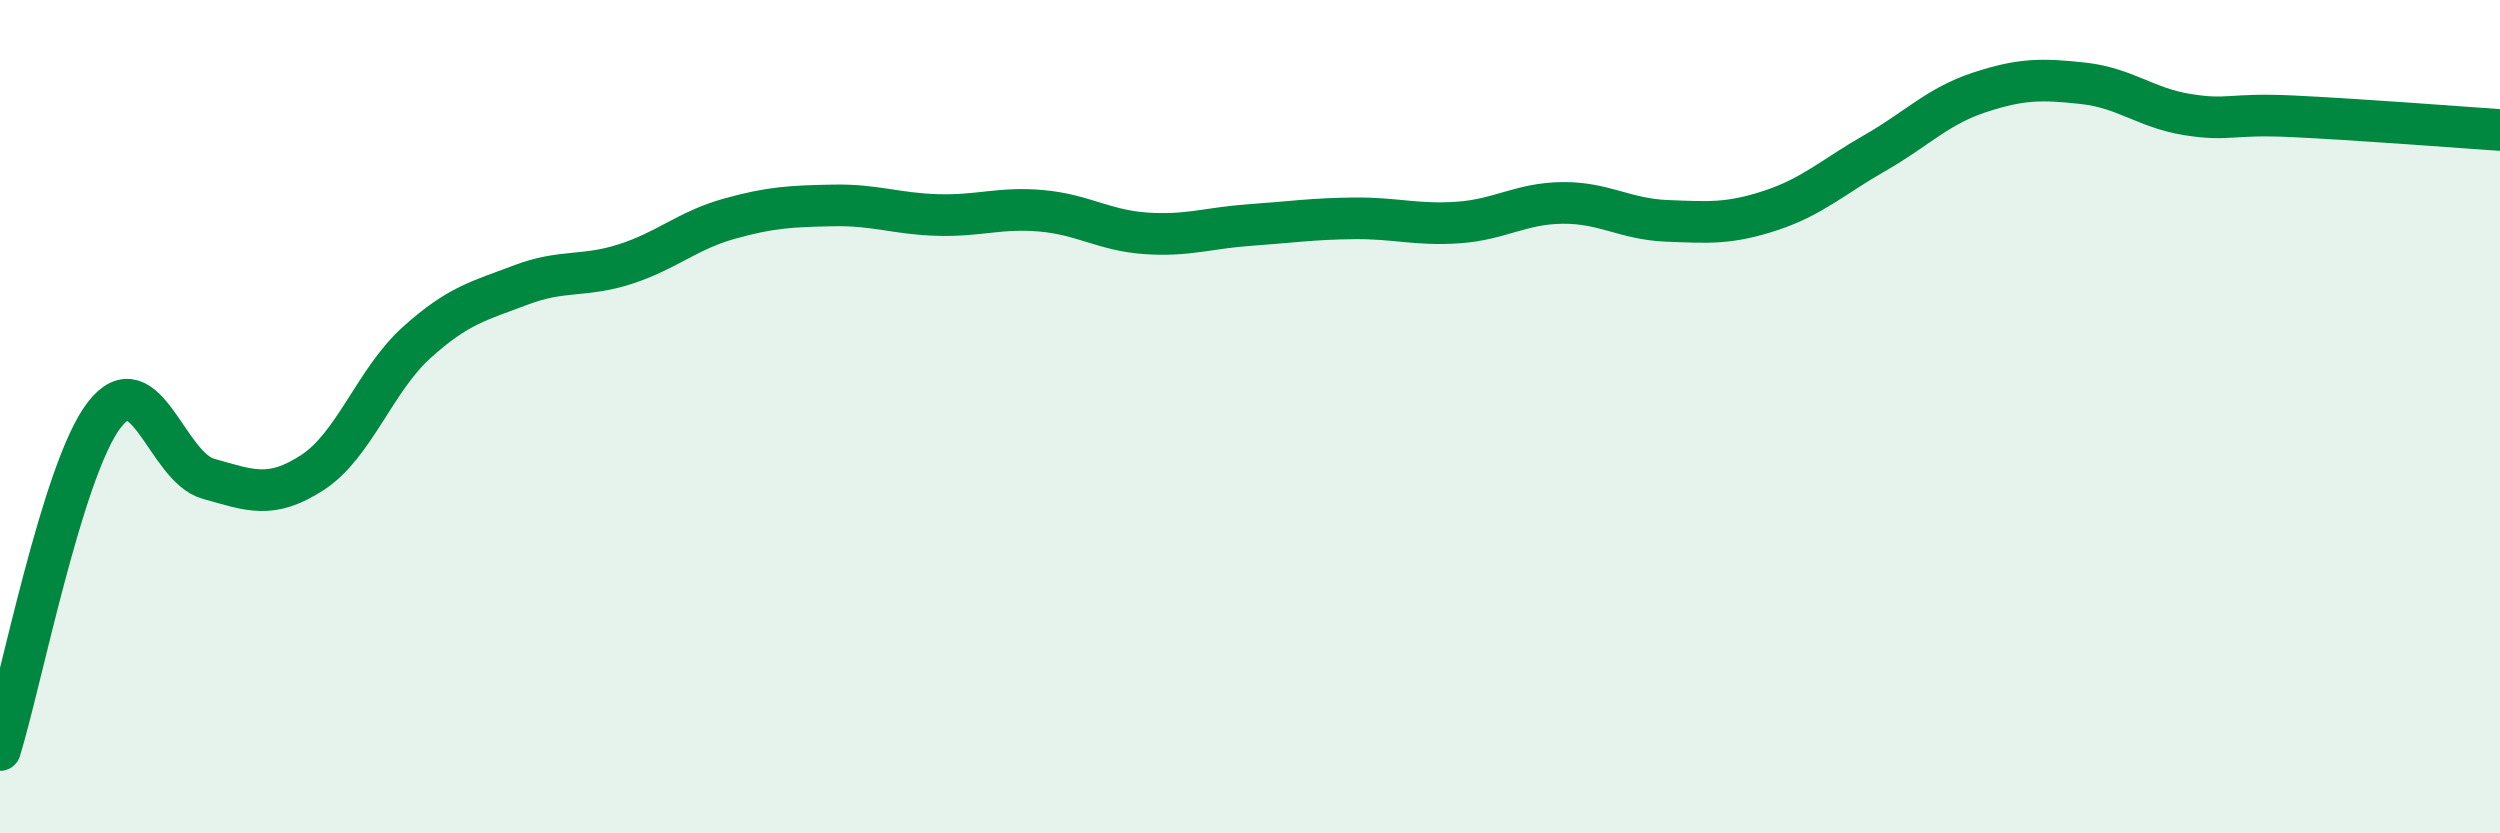
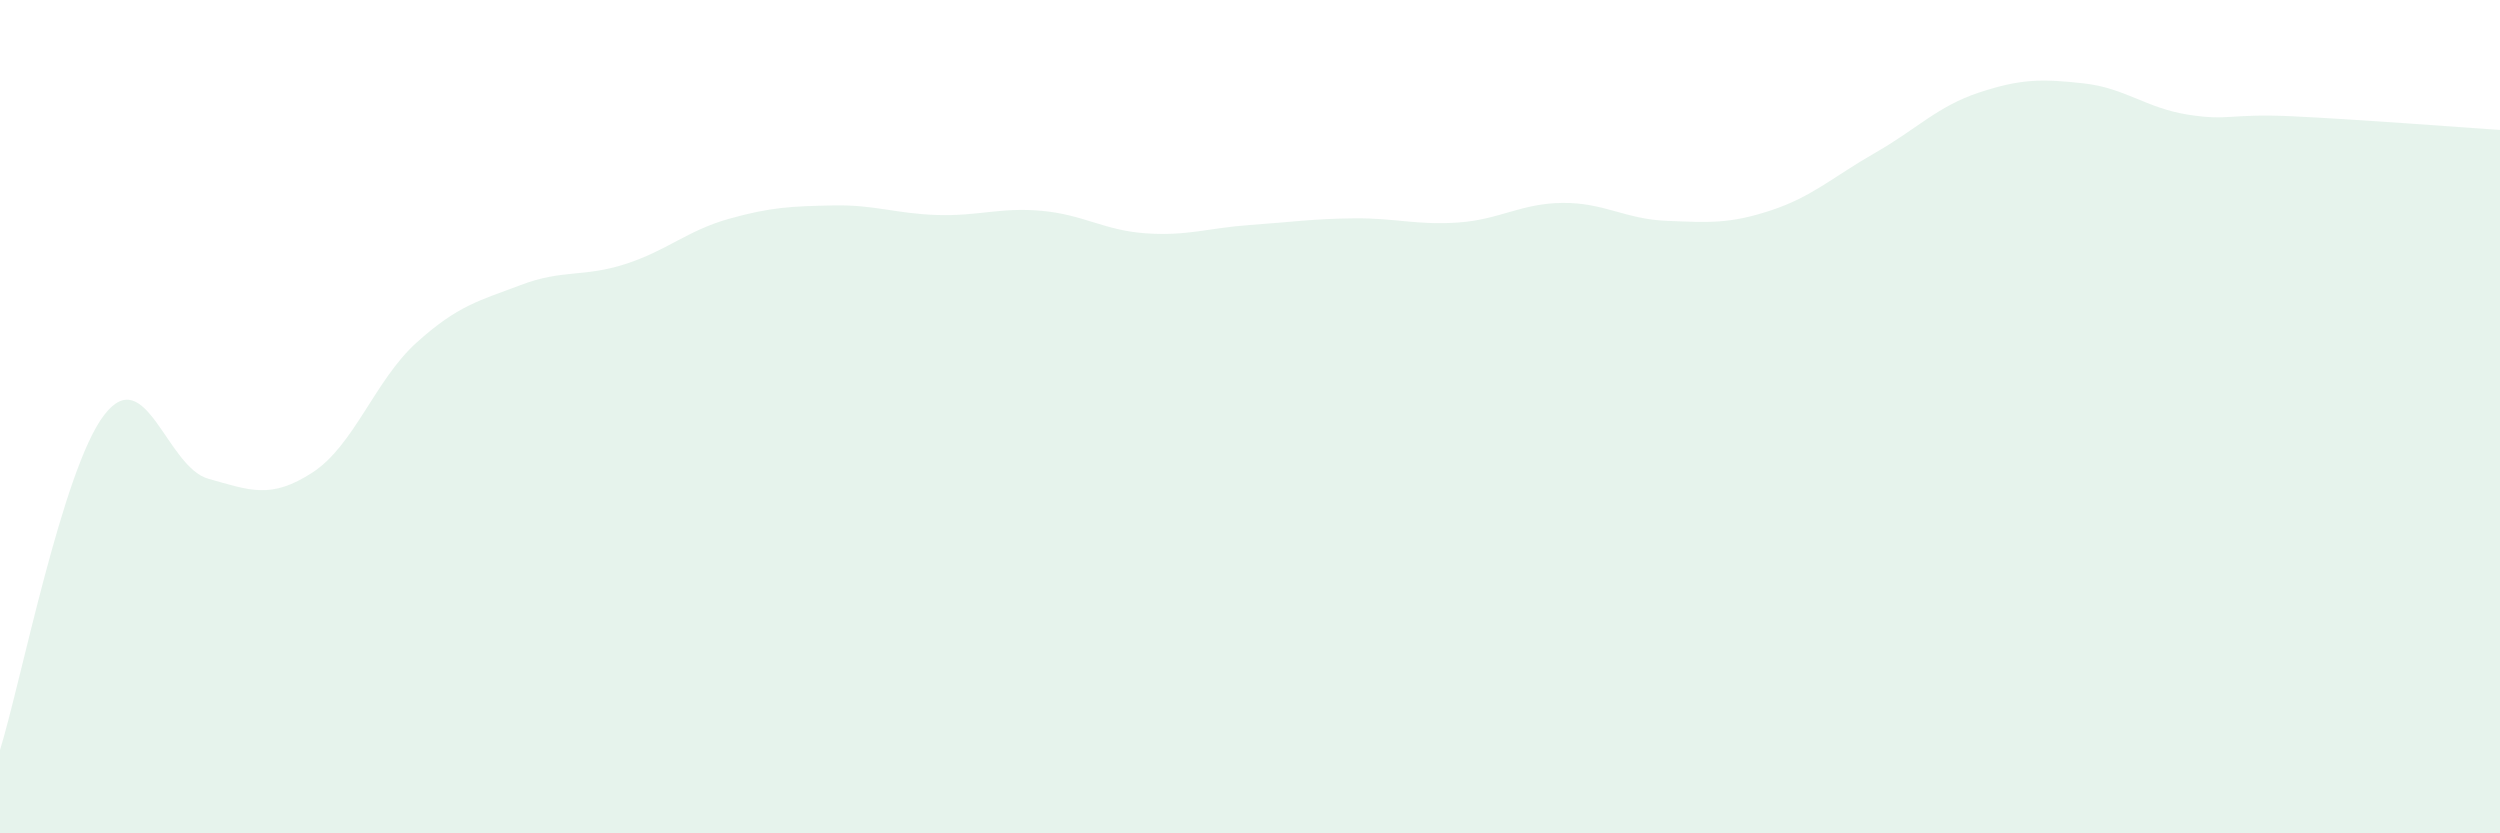
<svg xmlns="http://www.w3.org/2000/svg" width="60" height="20" viewBox="0 0 60 20">
  <path d="M 0,18 C 0.5,16.39 1.5,11.26 2.5,9.96 C 3.5,8.66 4,11.21 5,11.49 C 6,11.77 6.5,11.99 7.5,11.34 C 8.5,10.69 9,9.12 10,8.22 C 11,7.32 11.5,7.22 12.5,6.84 C 13.5,6.46 14,6.66 15,6.34 C 16,6.02 16.5,5.53 17.5,5.25 C 18.5,4.97 19,4.95 20,4.93 C 21,4.91 21.5,5.13 22.5,5.16 C 23.5,5.19 24,4.97 25,5.06 C 26,5.15 26.5,5.53 27.5,5.6 C 28.5,5.67 29,5.47 30,5.4 C 31,5.33 31.5,5.25 32.5,5.24 C 33.5,5.23 34,5.41 35,5.34 C 36,5.27 36.5,4.88 37.5,4.87 C 38.5,4.86 39,5.26 40,5.3 C 41,5.34 41.5,5.38 42.5,5.05 C 43.5,4.72 44,4.24 45,3.67 C 46,3.1 46.5,2.55 47.5,2.22 C 48.5,1.89 49,1.89 50,2 C 51,2.11 51.5,2.59 52.5,2.75 C 53.5,2.91 53.5,2.72 55,2.79 C 56.5,2.86 59,3.05 60,3.12L60 20L0 20Z" fill="#008740" opacity="0.1" stroke-linecap="round" stroke-linejoin="round" />
-   <path d="M 0,18 C 0.5,16.39 1.5,11.26 2.5,9.96 C 3.5,8.66 4,11.21 5,11.49 C 6,11.77 6.5,11.99 7.5,11.34 C 8.5,10.69 9,9.12 10,8.22 C 11,7.32 11.5,7.22 12.5,6.84 C 13.5,6.46 14,6.66 15,6.34 C 16,6.02 16.5,5.53 17.5,5.25 C 18.5,4.97 19,4.95 20,4.93 C 21,4.91 21.5,5.13 22.5,5.16 C 23.5,5.19 24,4.97 25,5.06 C 26,5.15 26.5,5.53 27.5,5.6 C 28.5,5.67 29,5.47 30,5.4 C 31,5.33 31.5,5.25 32.5,5.24 C 33.5,5.23 34,5.41 35,5.34 C 36,5.27 36.5,4.88 37.5,4.87 C 38.5,4.86 39,5.26 40,5.3 C 41,5.34 41.5,5.38 42.5,5.05 C 43.5,4.72 44,4.24 45,3.67 C 46,3.1 46.5,2.55 47.5,2.22 C 48.5,1.89 49,1.89 50,2 C 51,2.11 51.5,2.59 52.5,2.75 C 53.5,2.91 53.5,2.72 55,2.79 C 56.5,2.86 59,3.05 60,3.12" stroke="#008740" stroke-width="1" fill="none" stroke-linecap="round" stroke-linejoin="round" />
</svg>